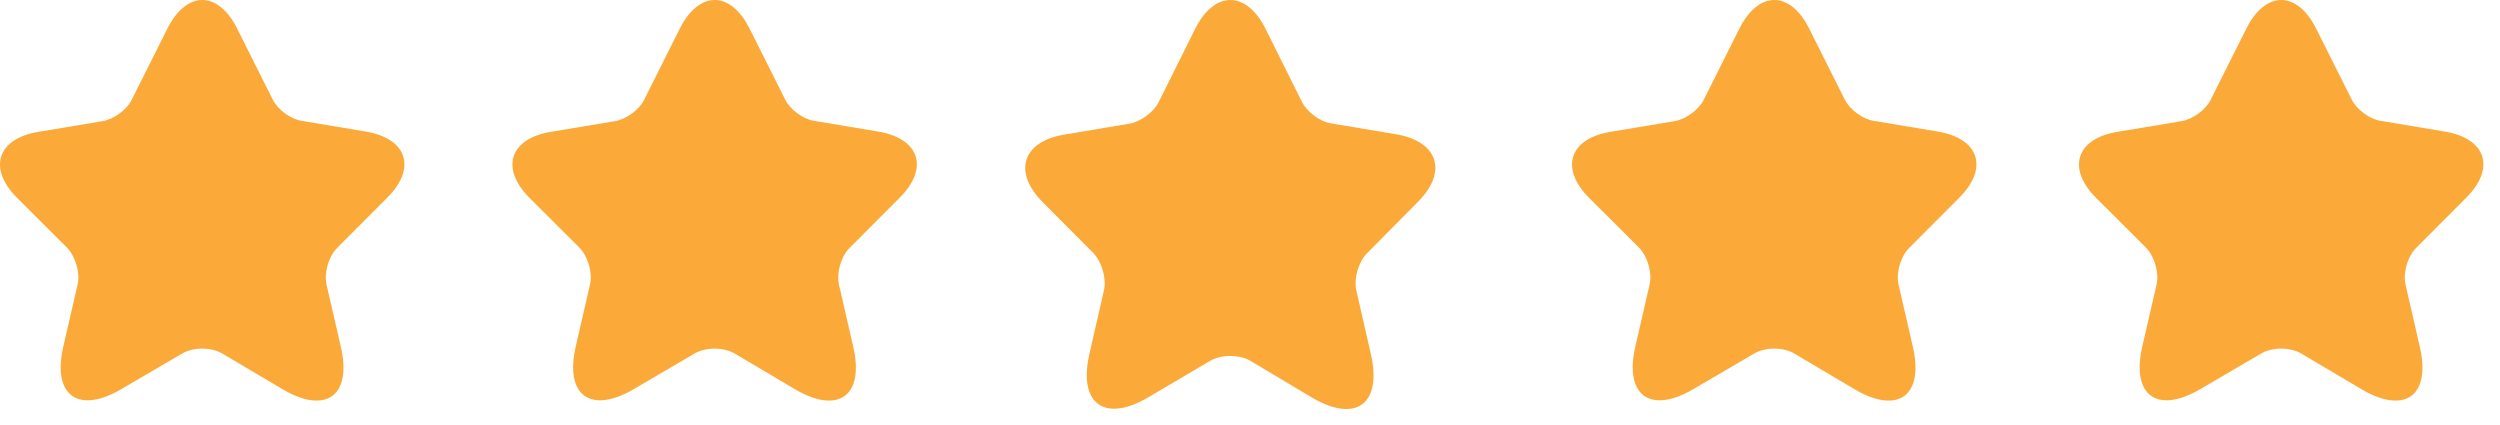
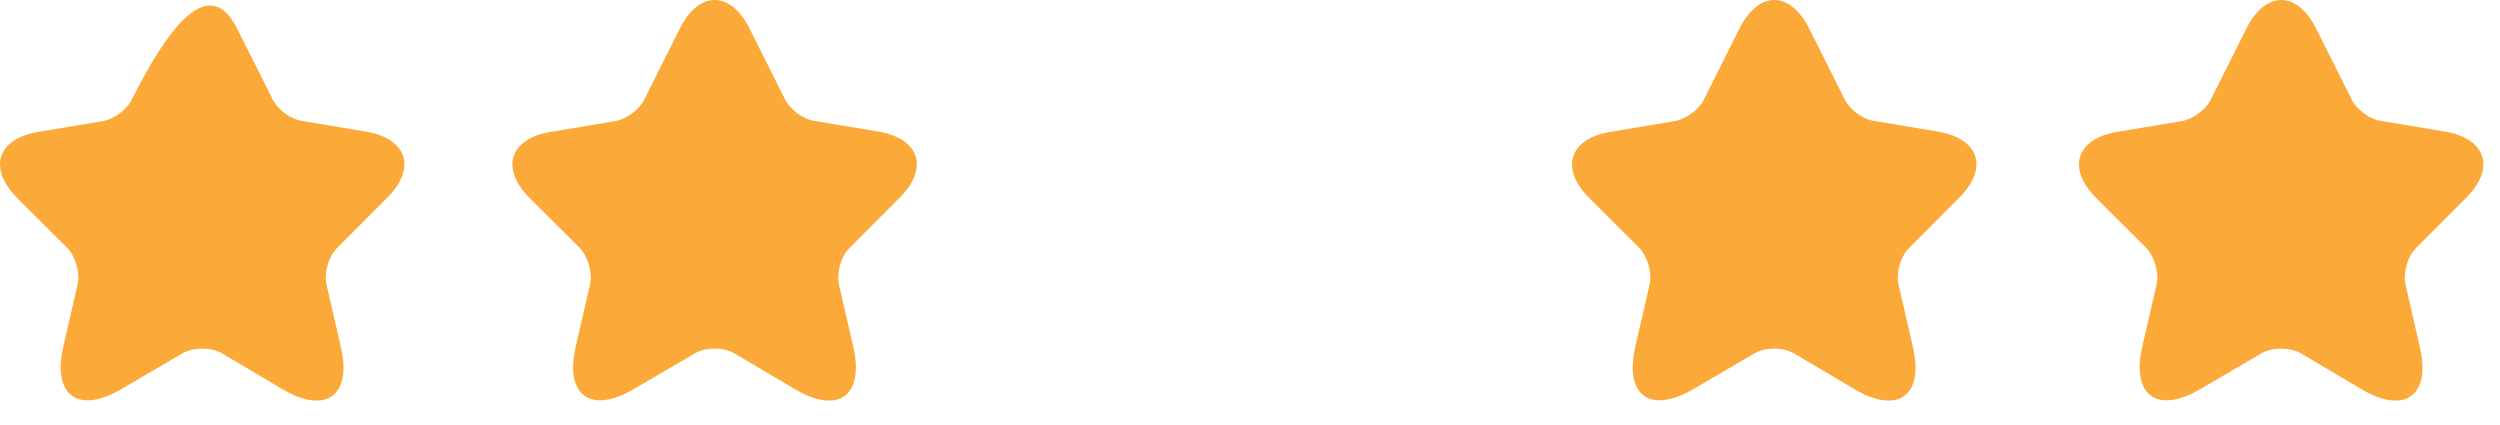
<svg xmlns="http://www.w3.org/2000/svg" fill="none" viewBox="0 0 100 17" height="17" width="100">
-   <path fill="#FBAA39" d="M9.491 1.153L10.915 3.993C11.109 4.38 11.627 4.768 12.058 4.832L14.636 5.263C16.287 5.542 16.675 6.726 15.489 7.909L13.482 9.921C13.148 10.255 12.954 10.911 13.061 11.384L13.633 13.87C14.086 15.828 13.04 16.592 11.303 15.57L8.887 14.139C8.444 13.88 7.732 13.88 7.29 14.139L4.863 15.559C3.126 16.581 2.08 15.817 2.533 13.859L3.105 11.374C3.212 10.911 3.018 10.255 2.684 9.91L0.688 7.92C-0.498 6.736 -0.11 5.542 1.54 5.273L4.119 4.843C4.55 4.768 5.068 4.391 5.262 4.004L6.686 1.163C7.452 -0.386 8.725 -0.386 9.491 1.153Z" />
+   <path fill="#FBAA39" d="M9.491 1.153L10.915 3.993C11.109 4.38 11.627 4.768 12.058 4.832L14.636 5.263C16.287 5.542 16.675 6.726 15.489 7.909L13.482 9.921C13.148 10.255 12.954 10.911 13.061 11.384L13.633 13.87C14.086 15.828 13.04 16.592 11.303 15.57L8.887 14.139C8.444 13.88 7.732 13.88 7.29 14.139L4.863 15.559C3.126 16.581 2.08 15.817 2.533 13.859L3.105 11.374C3.212 10.911 3.018 10.255 2.684 9.91L0.688 7.92C-0.498 6.736 -0.11 5.542 1.54 5.273L4.119 4.843C4.55 4.768 5.068 4.391 5.262 4.004C7.452 -0.386 8.725 -0.386 9.491 1.153Z" />
  <path fill="#FBAA39" d="M29.988 1.153L31.412 3.993C31.606 4.38 32.124 4.768 32.555 4.832L35.133 5.263C36.784 5.542 37.172 6.726 35.986 7.909L33.979 9.921C33.645 10.255 33.451 10.911 33.558 11.384L34.13 13.87C34.583 15.828 33.537 16.592 31.8 15.57L29.384 14.139C28.941 13.88 28.23 13.88 27.787 14.139L25.36 15.559C23.623 16.581 22.577 15.817 23.03 13.859L23.602 11.374C23.71 10.911 23.515 10.255 23.181 9.91L21.185 7.92C19.999 6.736 20.387 5.542 22.038 5.273L24.616 4.843C25.047 4.768 25.565 4.391 25.759 4.004L27.183 1.163C27.949 -0.386 29.222 -0.386 29.988 1.153Z" />
-   <path fill="#FBAA39" d="M50.634 1.177L52.078 4.077C52.275 4.473 52.8 4.868 53.237 4.934L55.852 5.373C57.525 5.659 57.919 6.867 56.716 8.076L54.681 10.13C54.342 10.471 54.145 11.141 54.254 11.624L54.834 14.162C55.294 16.161 54.233 16.941 52.471 15.898L50.021 14.436C49.573 14.173 48.851 14.173 48.402 14.436L45.941 15.886C44.18 16.93 43.119 16.15 43.578 14.151L44.158 11.613C44.267 11.141 44.071 10.471 43.731 10.119L41.708 8.087C40.504 6.878 40.898 5.659 42.572 5.384L45.186 4.945C45.624 4.868 46.149 4.483 46.346 4.088L47.79 1.188C48.566 -0.394 49.857 -0.394 50.634 1.177Z" />
  <path fill="#FBAA39" d="M72.372 1.153L73.796 3.993C73.99 4.38 74.507 4.768 74.939 4.832L77.517 5.263C79.168 5.542 79.556 6.726 78.369 7.909L76.363 9.921C76.028 10.255 75.834 10.911 75.942 11.384L76.514 13.87C76.967 15.828 75.921 16.592 74.184 15.57L71.767 14.139C71.325 13.88 70.613 13.88 70.171 14.139L67.744 15.559C66.007 16.581 64.961 15.817 65.414 13.859L65.986 11.374C66.093 10.911 65.899 10.255 65.565 9.91L63.569 7.92C62.383 6.736 62.771 5.542 64.421 5.273L66.999 4.843C67.431 4.768 67.949 4.391 68.143 4.004L69.567 1.163C70.333 -0.386 71.606 -0.386 72.372 1.153Z" />
  <path fill="#FBAA39" d="M92.65 1.153L94.074 3.993C94.268 4.38 94.786 4.768 95.217 4.832L97.796 5.263C99.446 5.542 99.834 6.726 98.648 7.909L96.641 9.921C96.307 10.255 96.113 10.911 96.221 11.384L96.792 13.87C97.245 15.828 96.199 16.592 94.462 15.57L92.046 14.139C91.604 13.88 90.892 13.88 90.449 14.139L88.022 15.559C86.285 16.581 85.239 15.817 85.692 13.859L86.264 11.374C86.372 10.911 86.177 10.255 85.843 9.91L83.847 7.92C82.661 6.736 83.049 5.542 84.7 5.273L87.278 4.843C87.709 4.768 88.227 4.391 88.421 4.004L89.845 1.163C90.611 -0.386 91.884 -0.386 92.65 1.153Z" />
</svg>